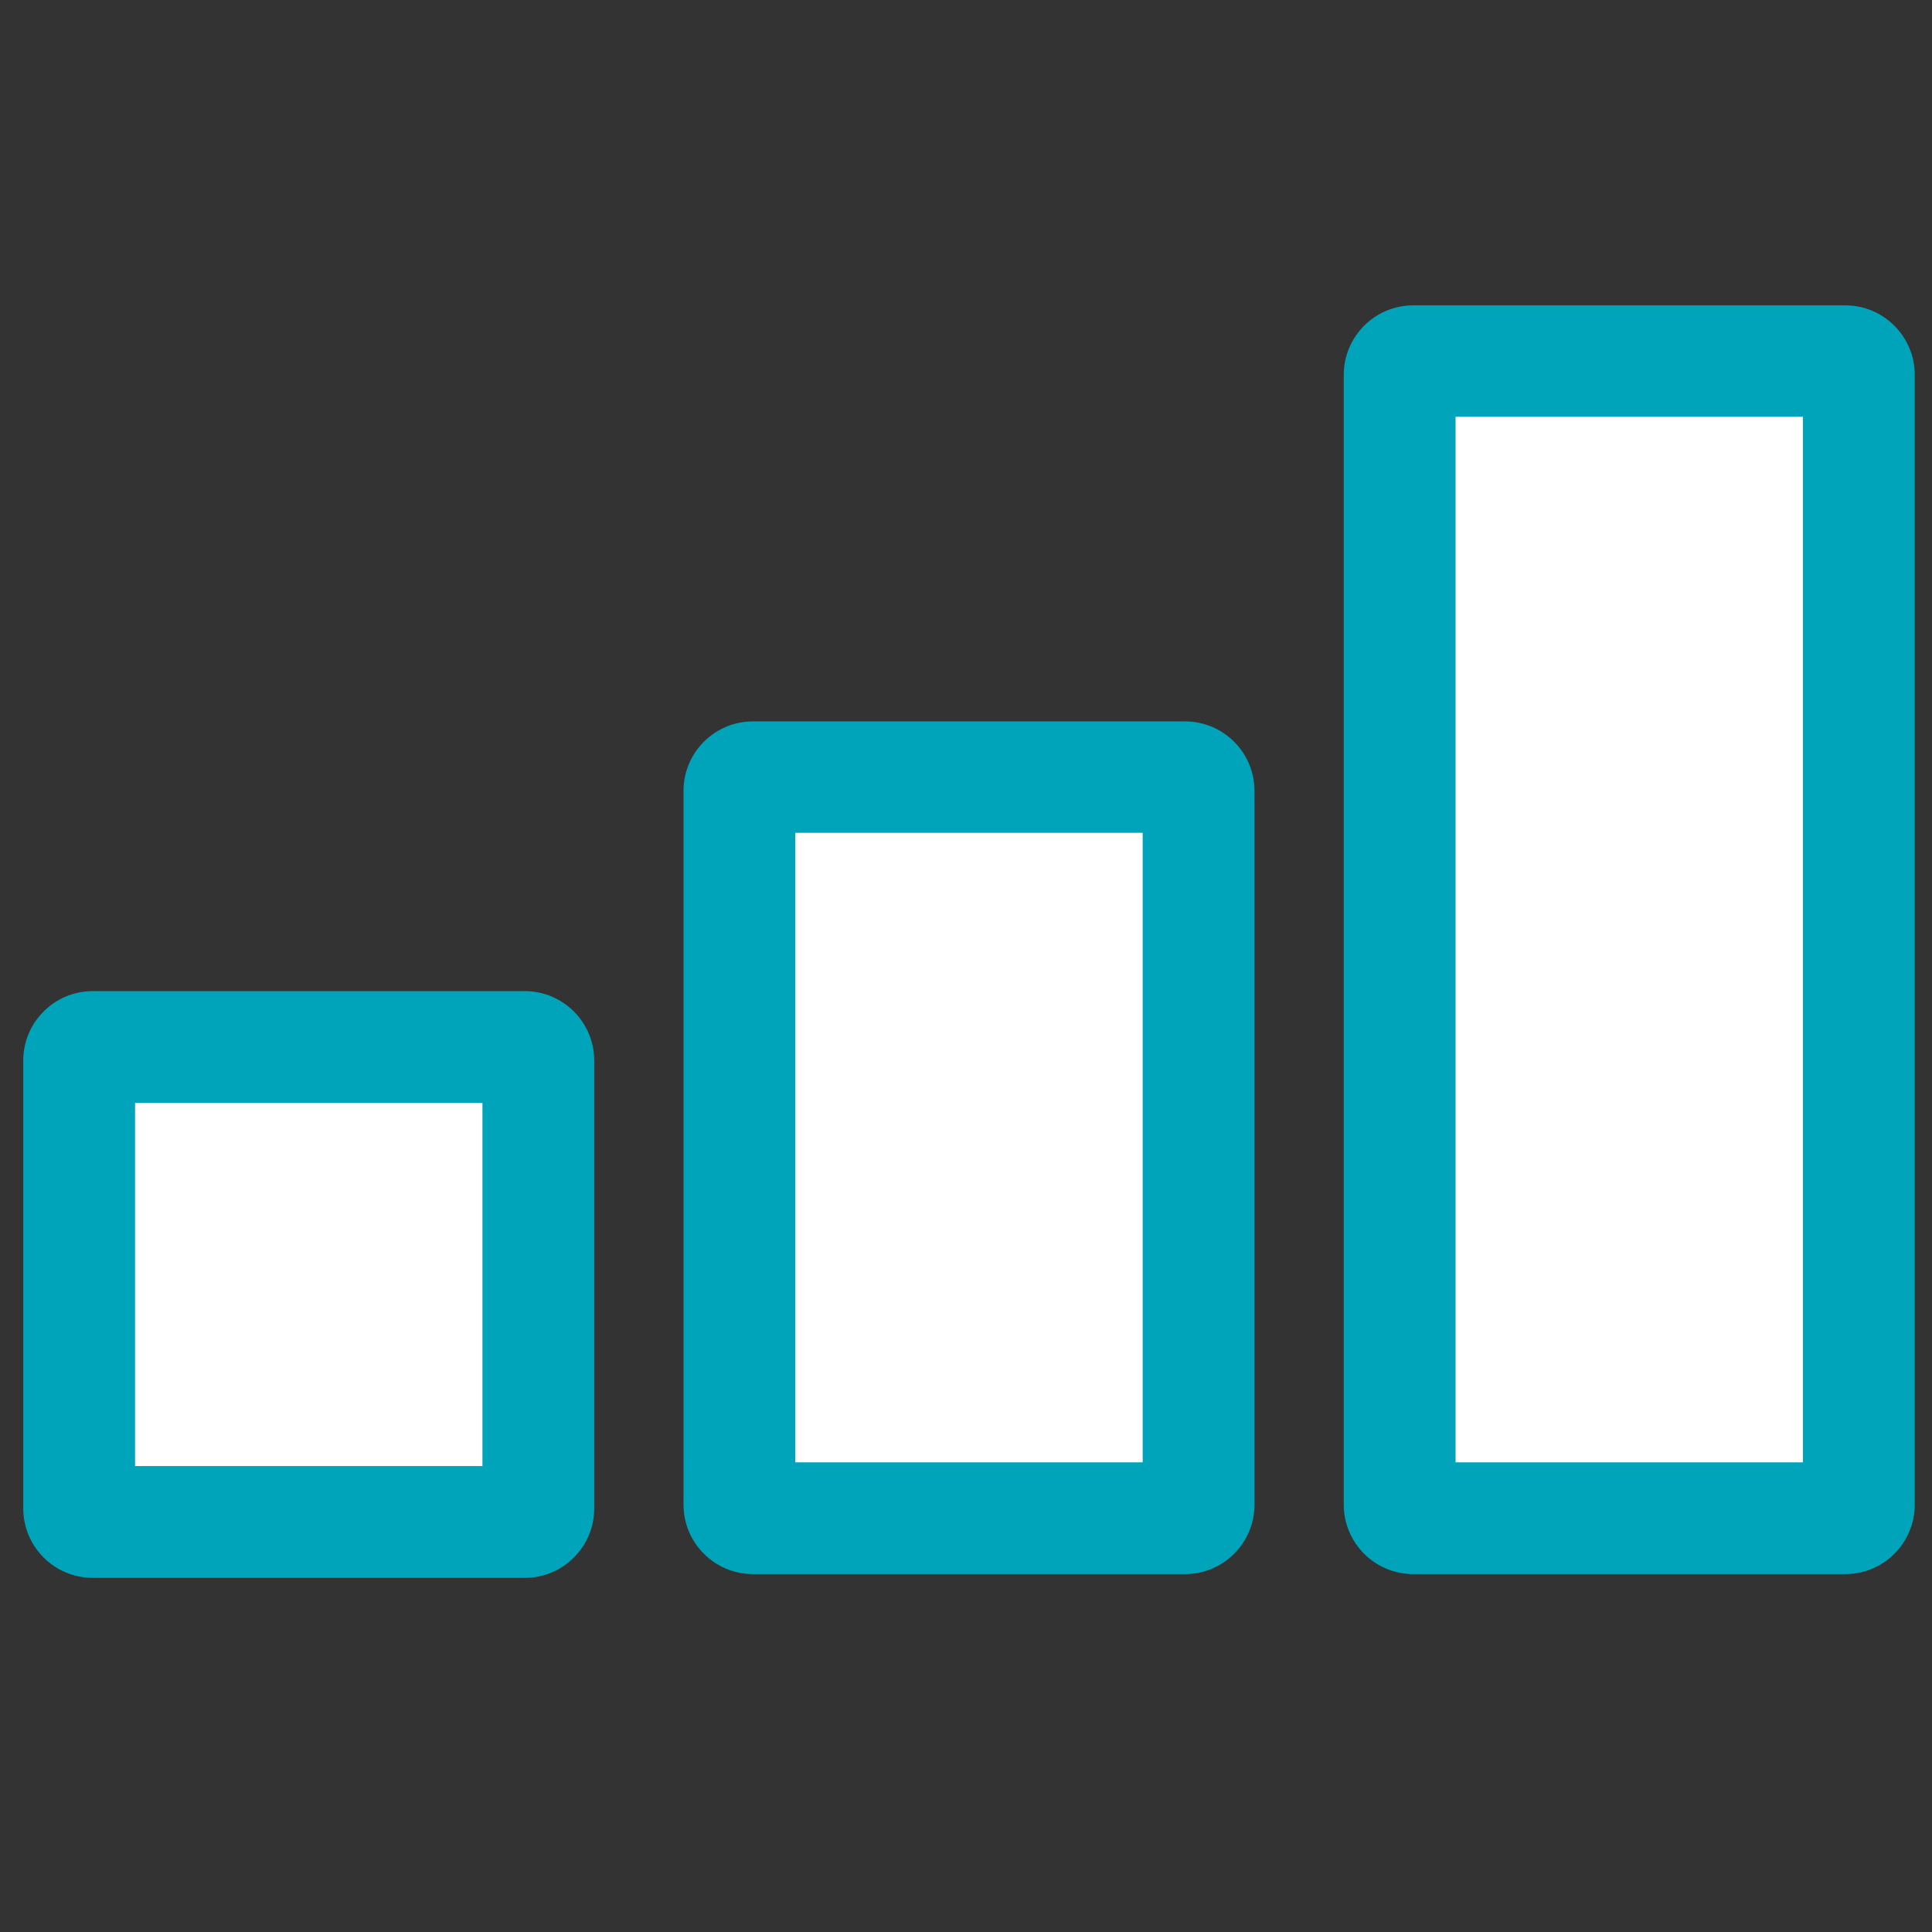
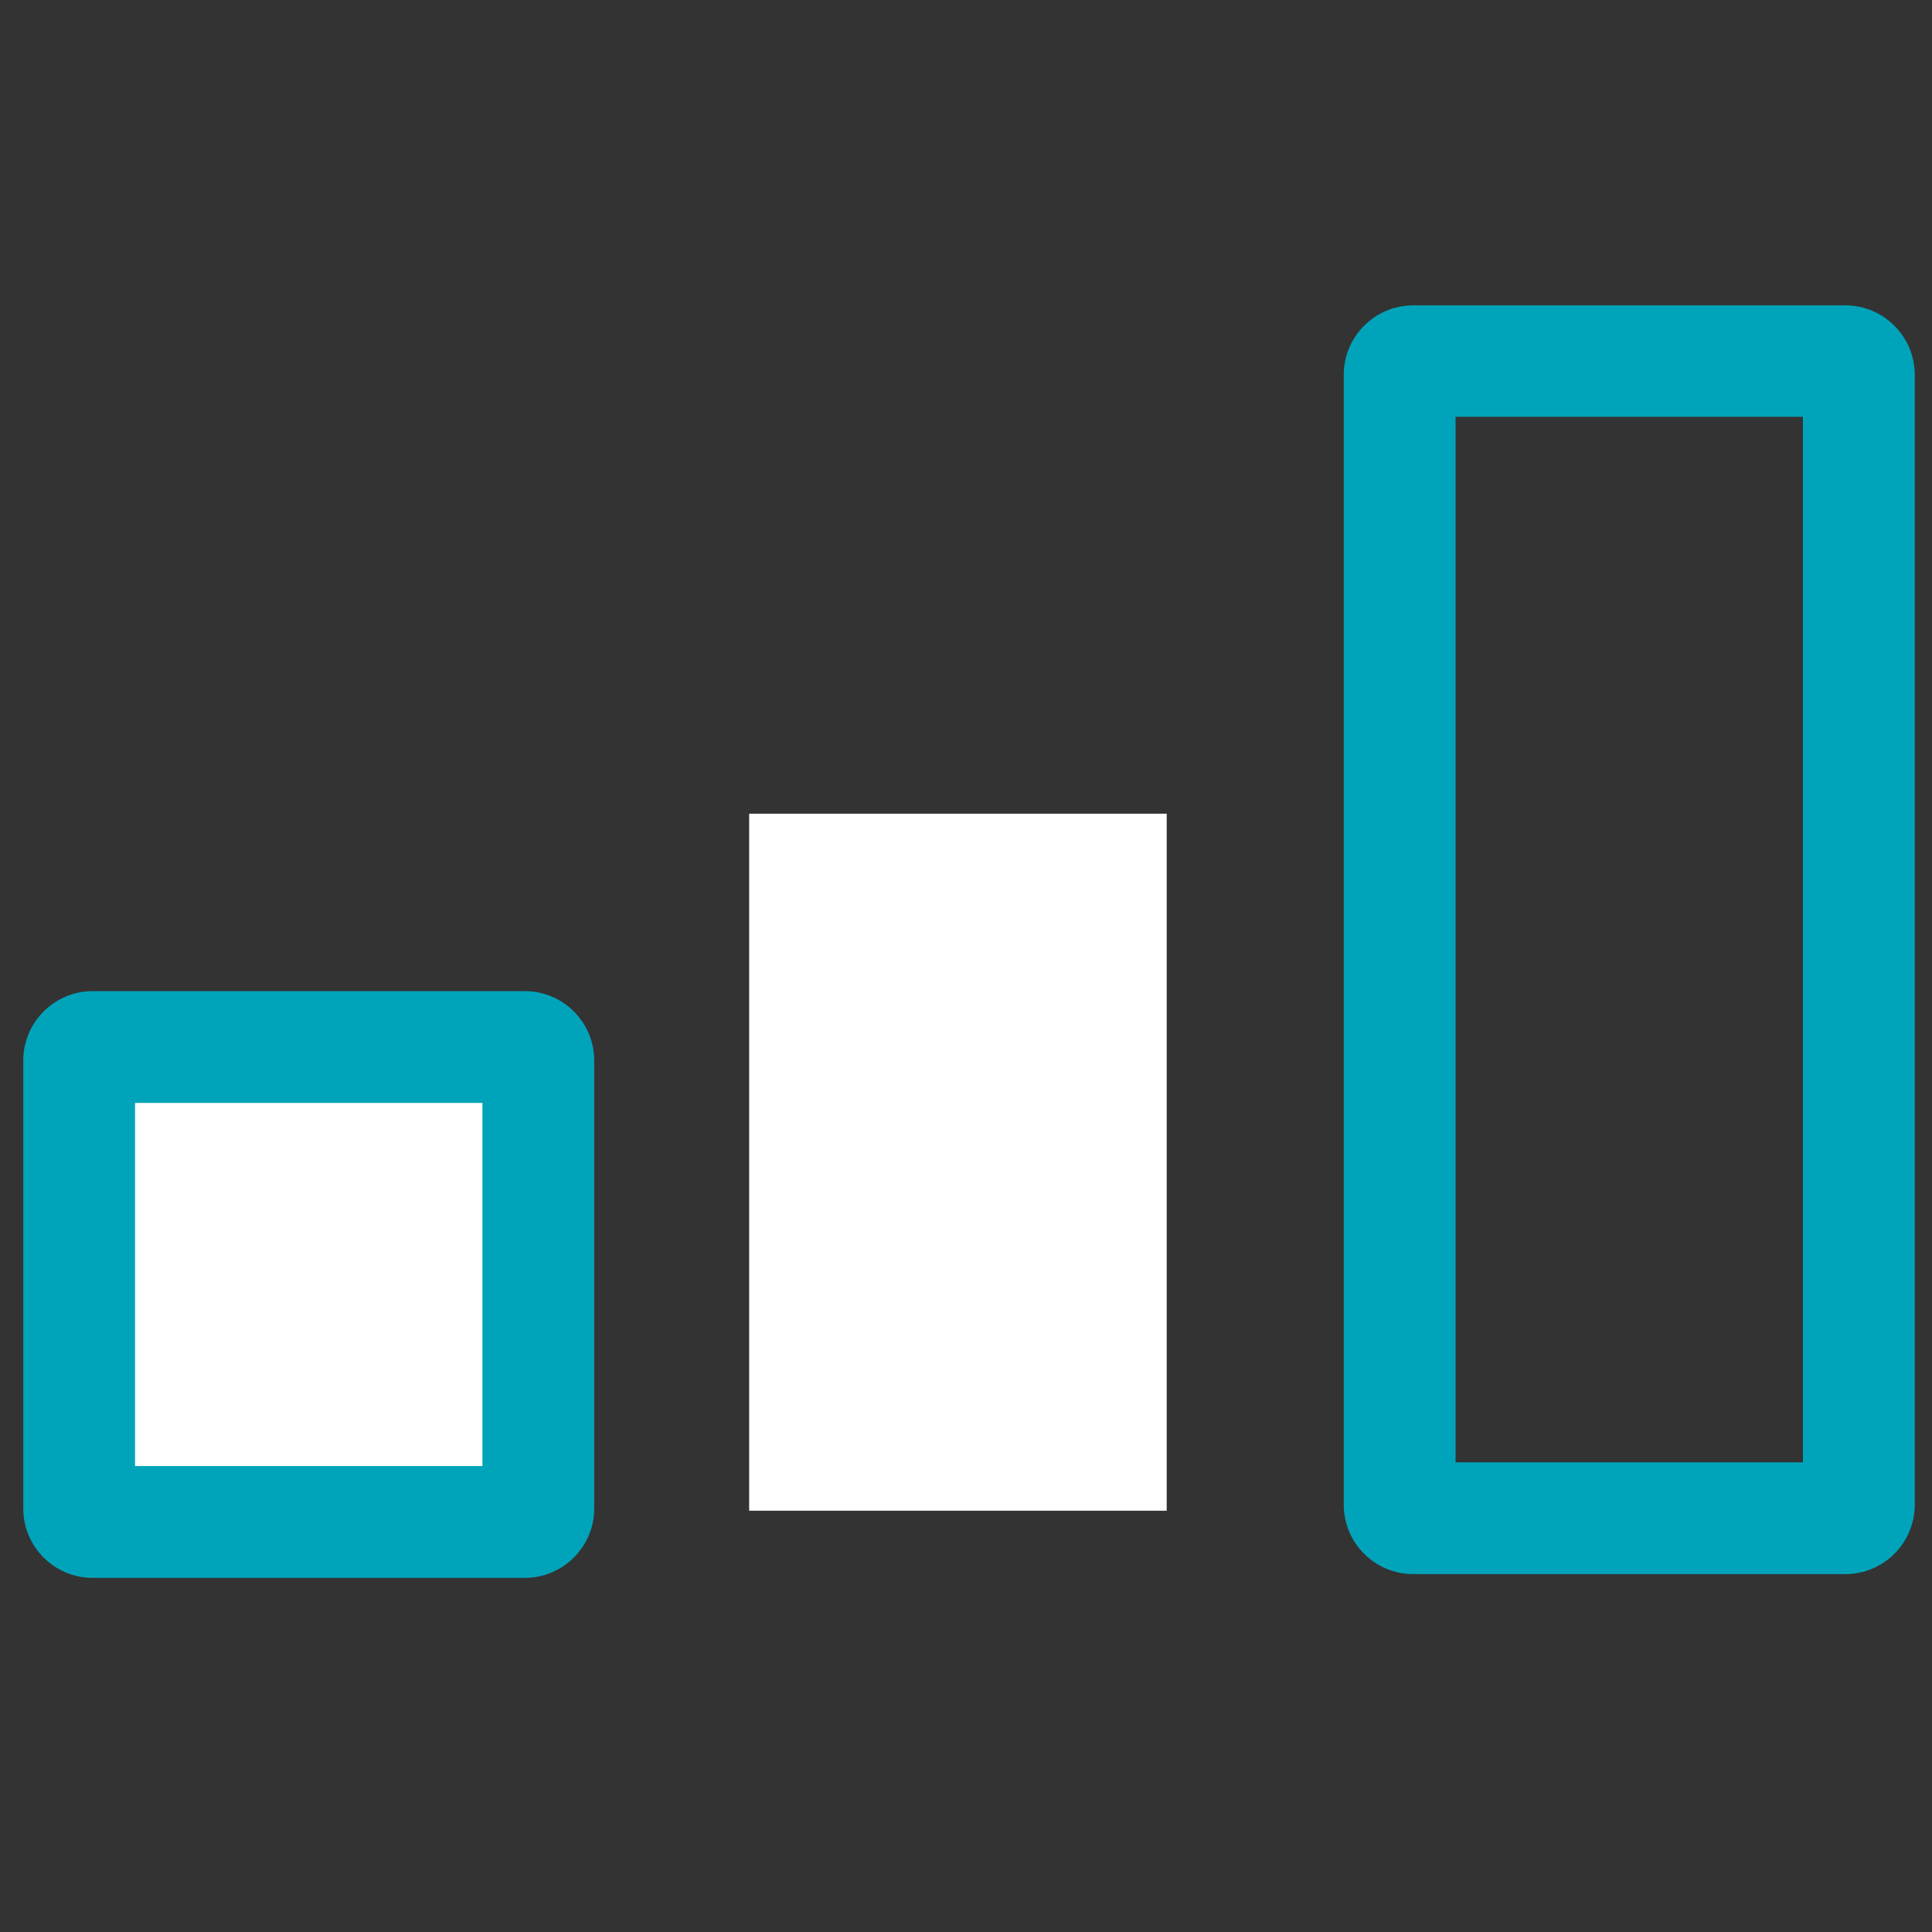
<svg xmlns="http://www.w3.org/2000/svg" id="Repurchase_Obligation_Calculator" viewBox="0 0 51.5 51.5">
  <rect x="0" y="0" width="51.5" height="51.5" fill="#333333" stroke="none" />
  <defs>
    <style>.cls-1,.cls-2{fill:none;}.cls-3{clip-path:url(#clippath);}.cls-4{fill:#fff;}.cls-5{fill:#00a4ba;}.cls-2{clip-rule:evenodd;}.cls-6{clip-path:url(#clippath-1);}.cls-7{clip-path:url(#clippath-4);}.cls-8{clip-path:url(#clippath-3);}.cls-9{clip-path:url(#clippath-2);}.cls-10{clip-path:url(#clippath-6);}.cls-11{clip-path:url(#clippath-5);}.cls-12{isolation:isolate;}</style>
    <clipPath id="clippath">
      <rect class="cls-1" x="-.39" y="6.91" width="51.89" height="35.21" />
    </clipPath>
    <clipPath id="clippath-1">
      <path class="cls-2" d="M13.99,42.06H2.47c-1.02,0-1.85-.83-1.85-1.85v-11.94c0-1.02,.83-1.85,1.85-1.85H13.99c1.02,0,1.85,.83,1.85,1.85v11.94c0,1.02-.83,1.85-1.85,1.85Zm-10.39-2.98H12.86v-9.68H3.6v9.68Z" />
    </clipPath>
    <clipPath id="clippath-2">
      <rect class="cls-1" x="-13.36" y="-7.92" width="79.69" height="96.37" />
    </clipPath>
    <clipPath id="clippath-3">
-       <path class="cls-2" d="M31.59,41.96h-11.52c-1.02,0-1.85-.83-1.85-1.85V21.08c0-1.02,.83-1.85,1.85-1.85h11.52c1.02,0,1.85,.83,1.85,1.85v19.03c0,1.02-.83,1.85-1.85,1.85Zm-10.39-2.98h9.26V22.2h-9.26v16.77Z" />
+       <path class="cls-2" d="M31.59,41.96h-11.52c-1.02,0-1.85-.83-1.85-1.85V21.08c0-1.02,.83-1.85,1.85-1.85h11.52c1.02,0,1.85,.83,1.85,1.85v19.03c0,1.02-.83,1.85-1.85,1.85Zm-10.39-2.98h9.26V22.2h-9.26Z" />
    </clipPath>
    <clipPath id="clippath-4">
      <rect class="cls-1" x="-13.36" y="-7.92" width="79.69" height="96.37" />
    </clipPath>
    <clipPath id="clippath-5">
      <path class="cls-2" d="M49.19,41.96h-11.52c-1.02,0-1.85-.83-1.85-1.85V9.99c0-1.02,.83-1.85,1.85-1.85h11.52c1.02,0,1.85,.83,1.85,1.85v30.12c0,1.02-.83,1.85-1.85,1.85Zm-10.39-2.98h9.26V11.11h-9.26v27.87Z" />
    </clipPath>
    <clipPath id="clippath-6">
      <rect class="cls-1" x="-13.36" y="-7.92" width="79.69" height="96.37" />
    </clipPath>
  </defs>
  <rect class="cls-4" x="2.24" y="29.27" width="11" height="11" />
  <rect class="cls-4" x="19.97" y="21.69" width="11.13" height="18.58" />
-   <rect class="cls-4" x="38.19" y="9.71" width="11.86" height="31.18" />
  <g class="cls-12">
    <g class="cls-3">
      <g class="cls-6">
        <g class="cls-9">
          <rect class="cls-5" x="-8.65" y="17.15" width="33.76" height="34.18" />
        </g>
      </g>
      <g class="cls-8">
        <g class="cls-7">
-           <rect class="cls-5" x="8.95" y="9.96" width="33.76" height="41.27" />
-         </g>
+           </g>
      </g>
      <g class="cls-11">
        <g class="cls-10">
          <rect class="cls-5" x="26.55" y="-1.13" width="33.76" height="52.36" />
        </g>
      </g>
    </g>
  </g>
</svg>